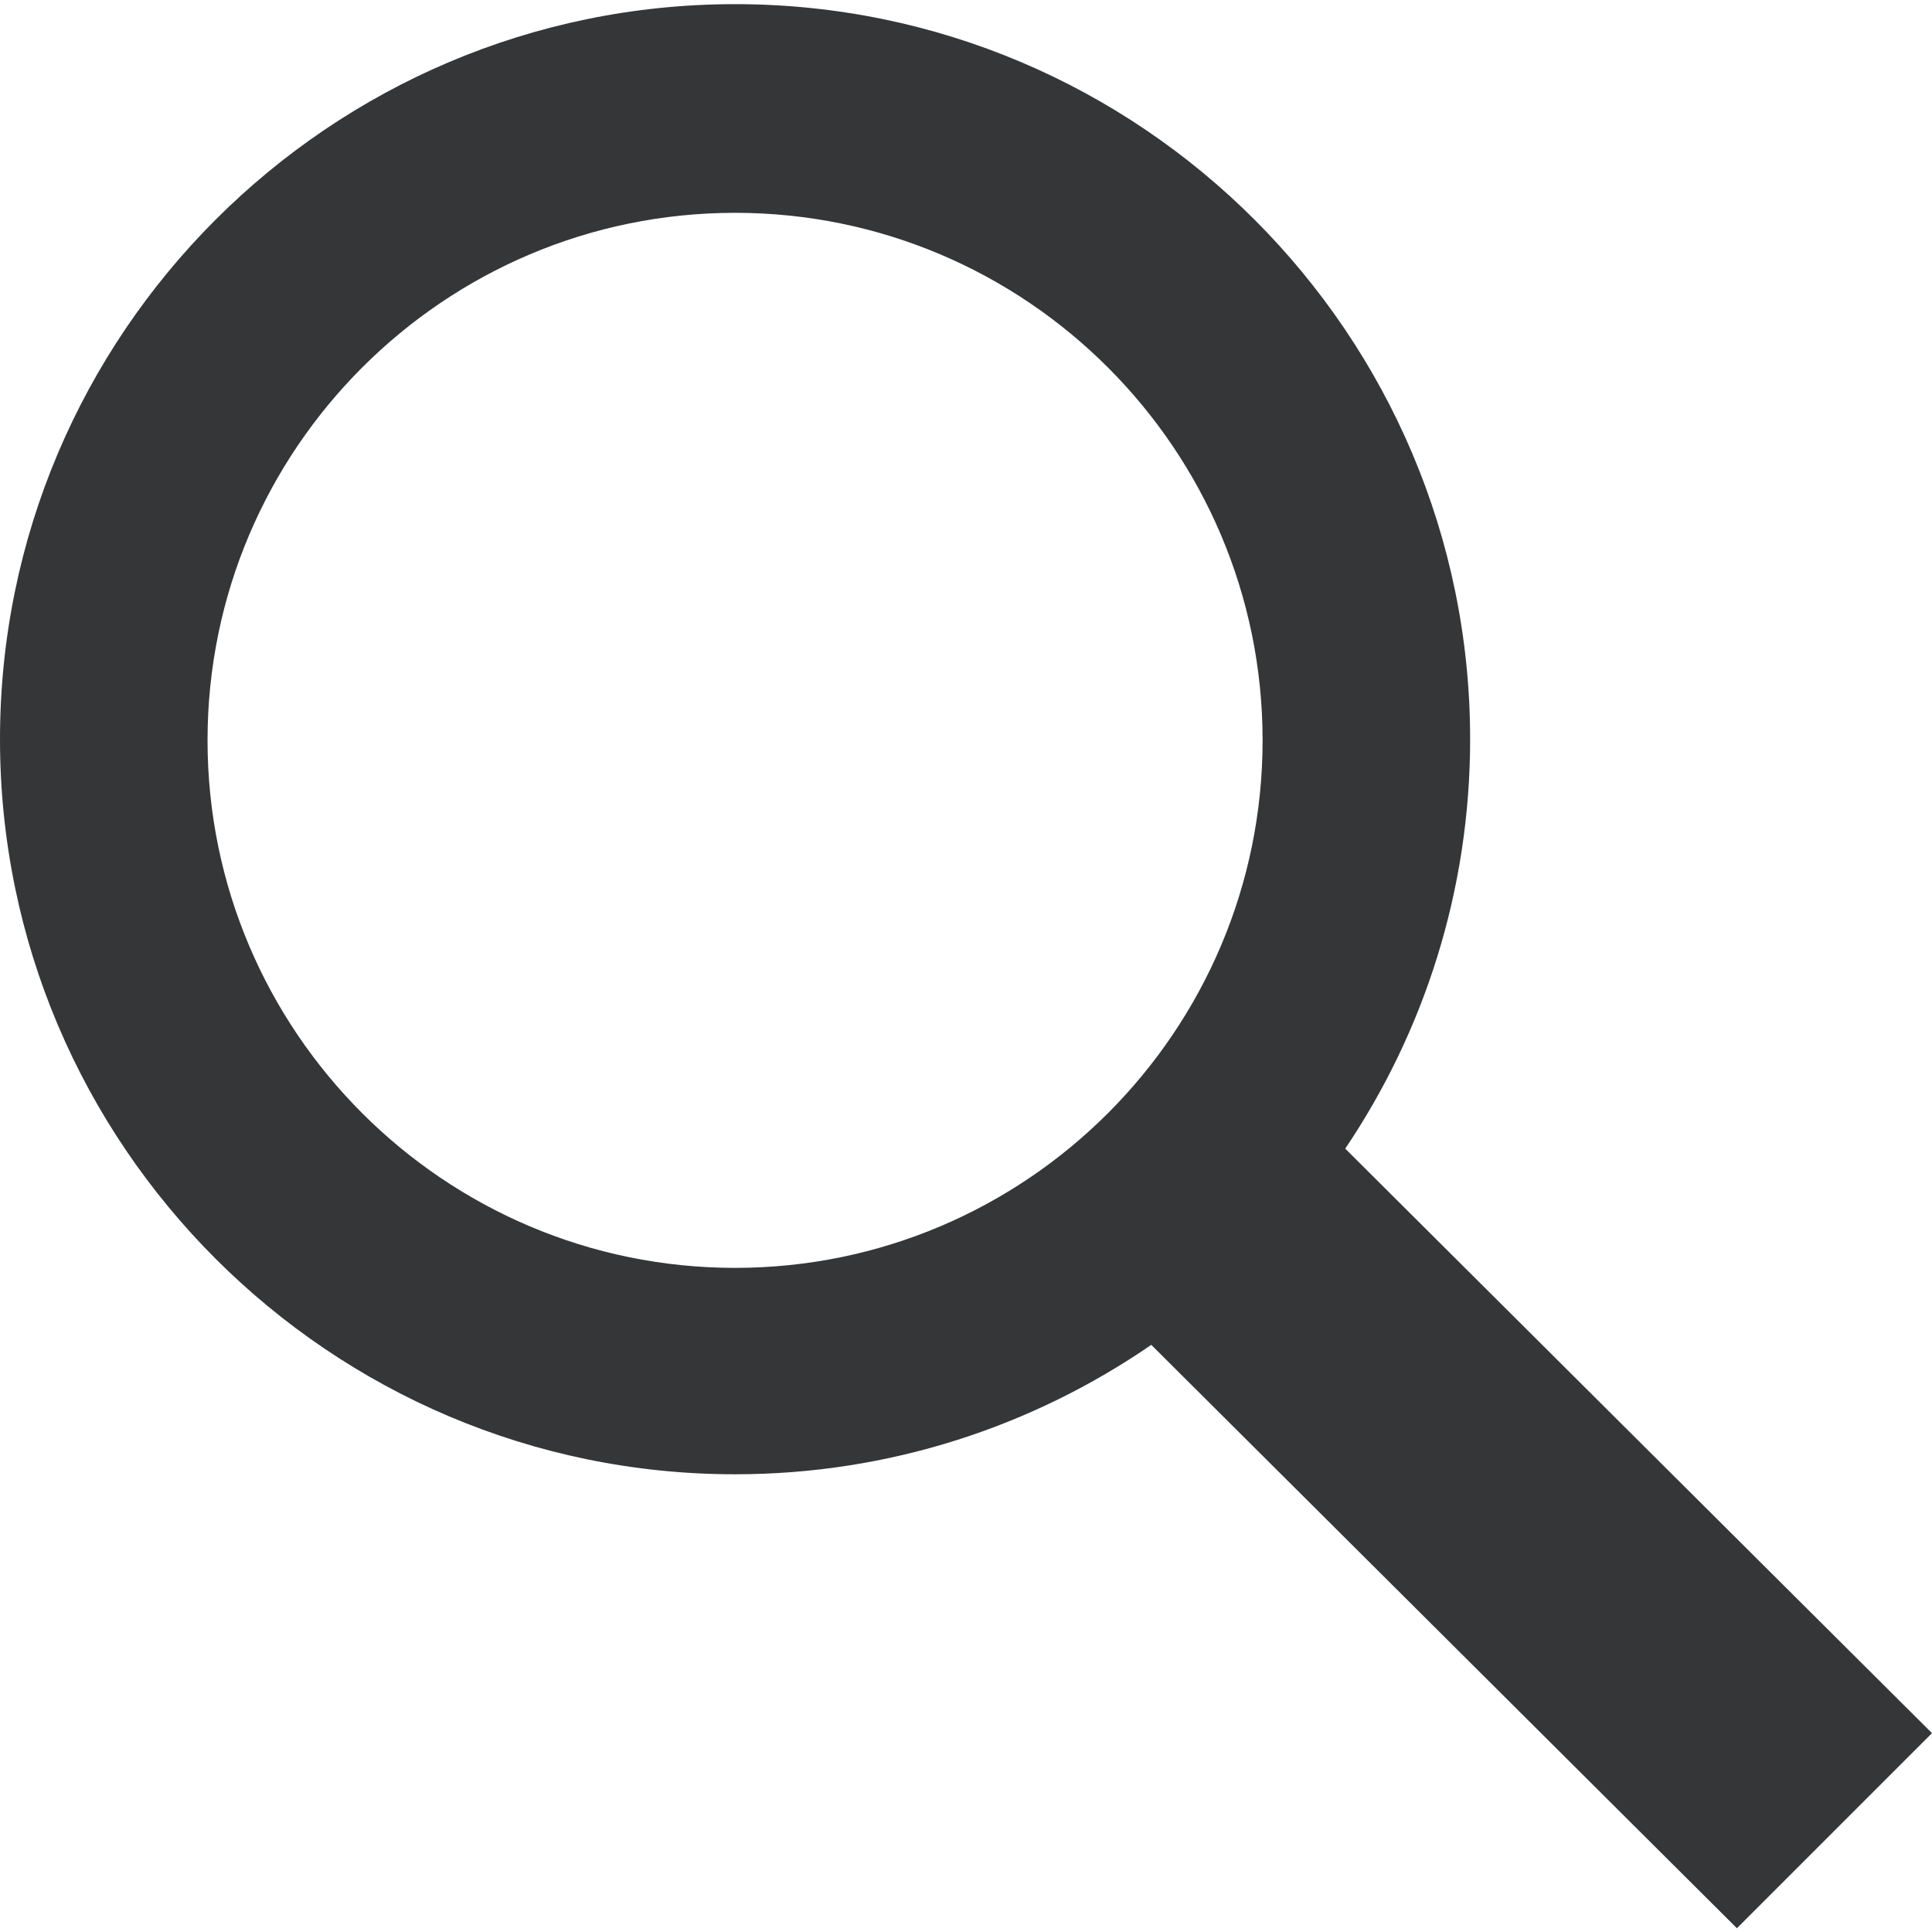
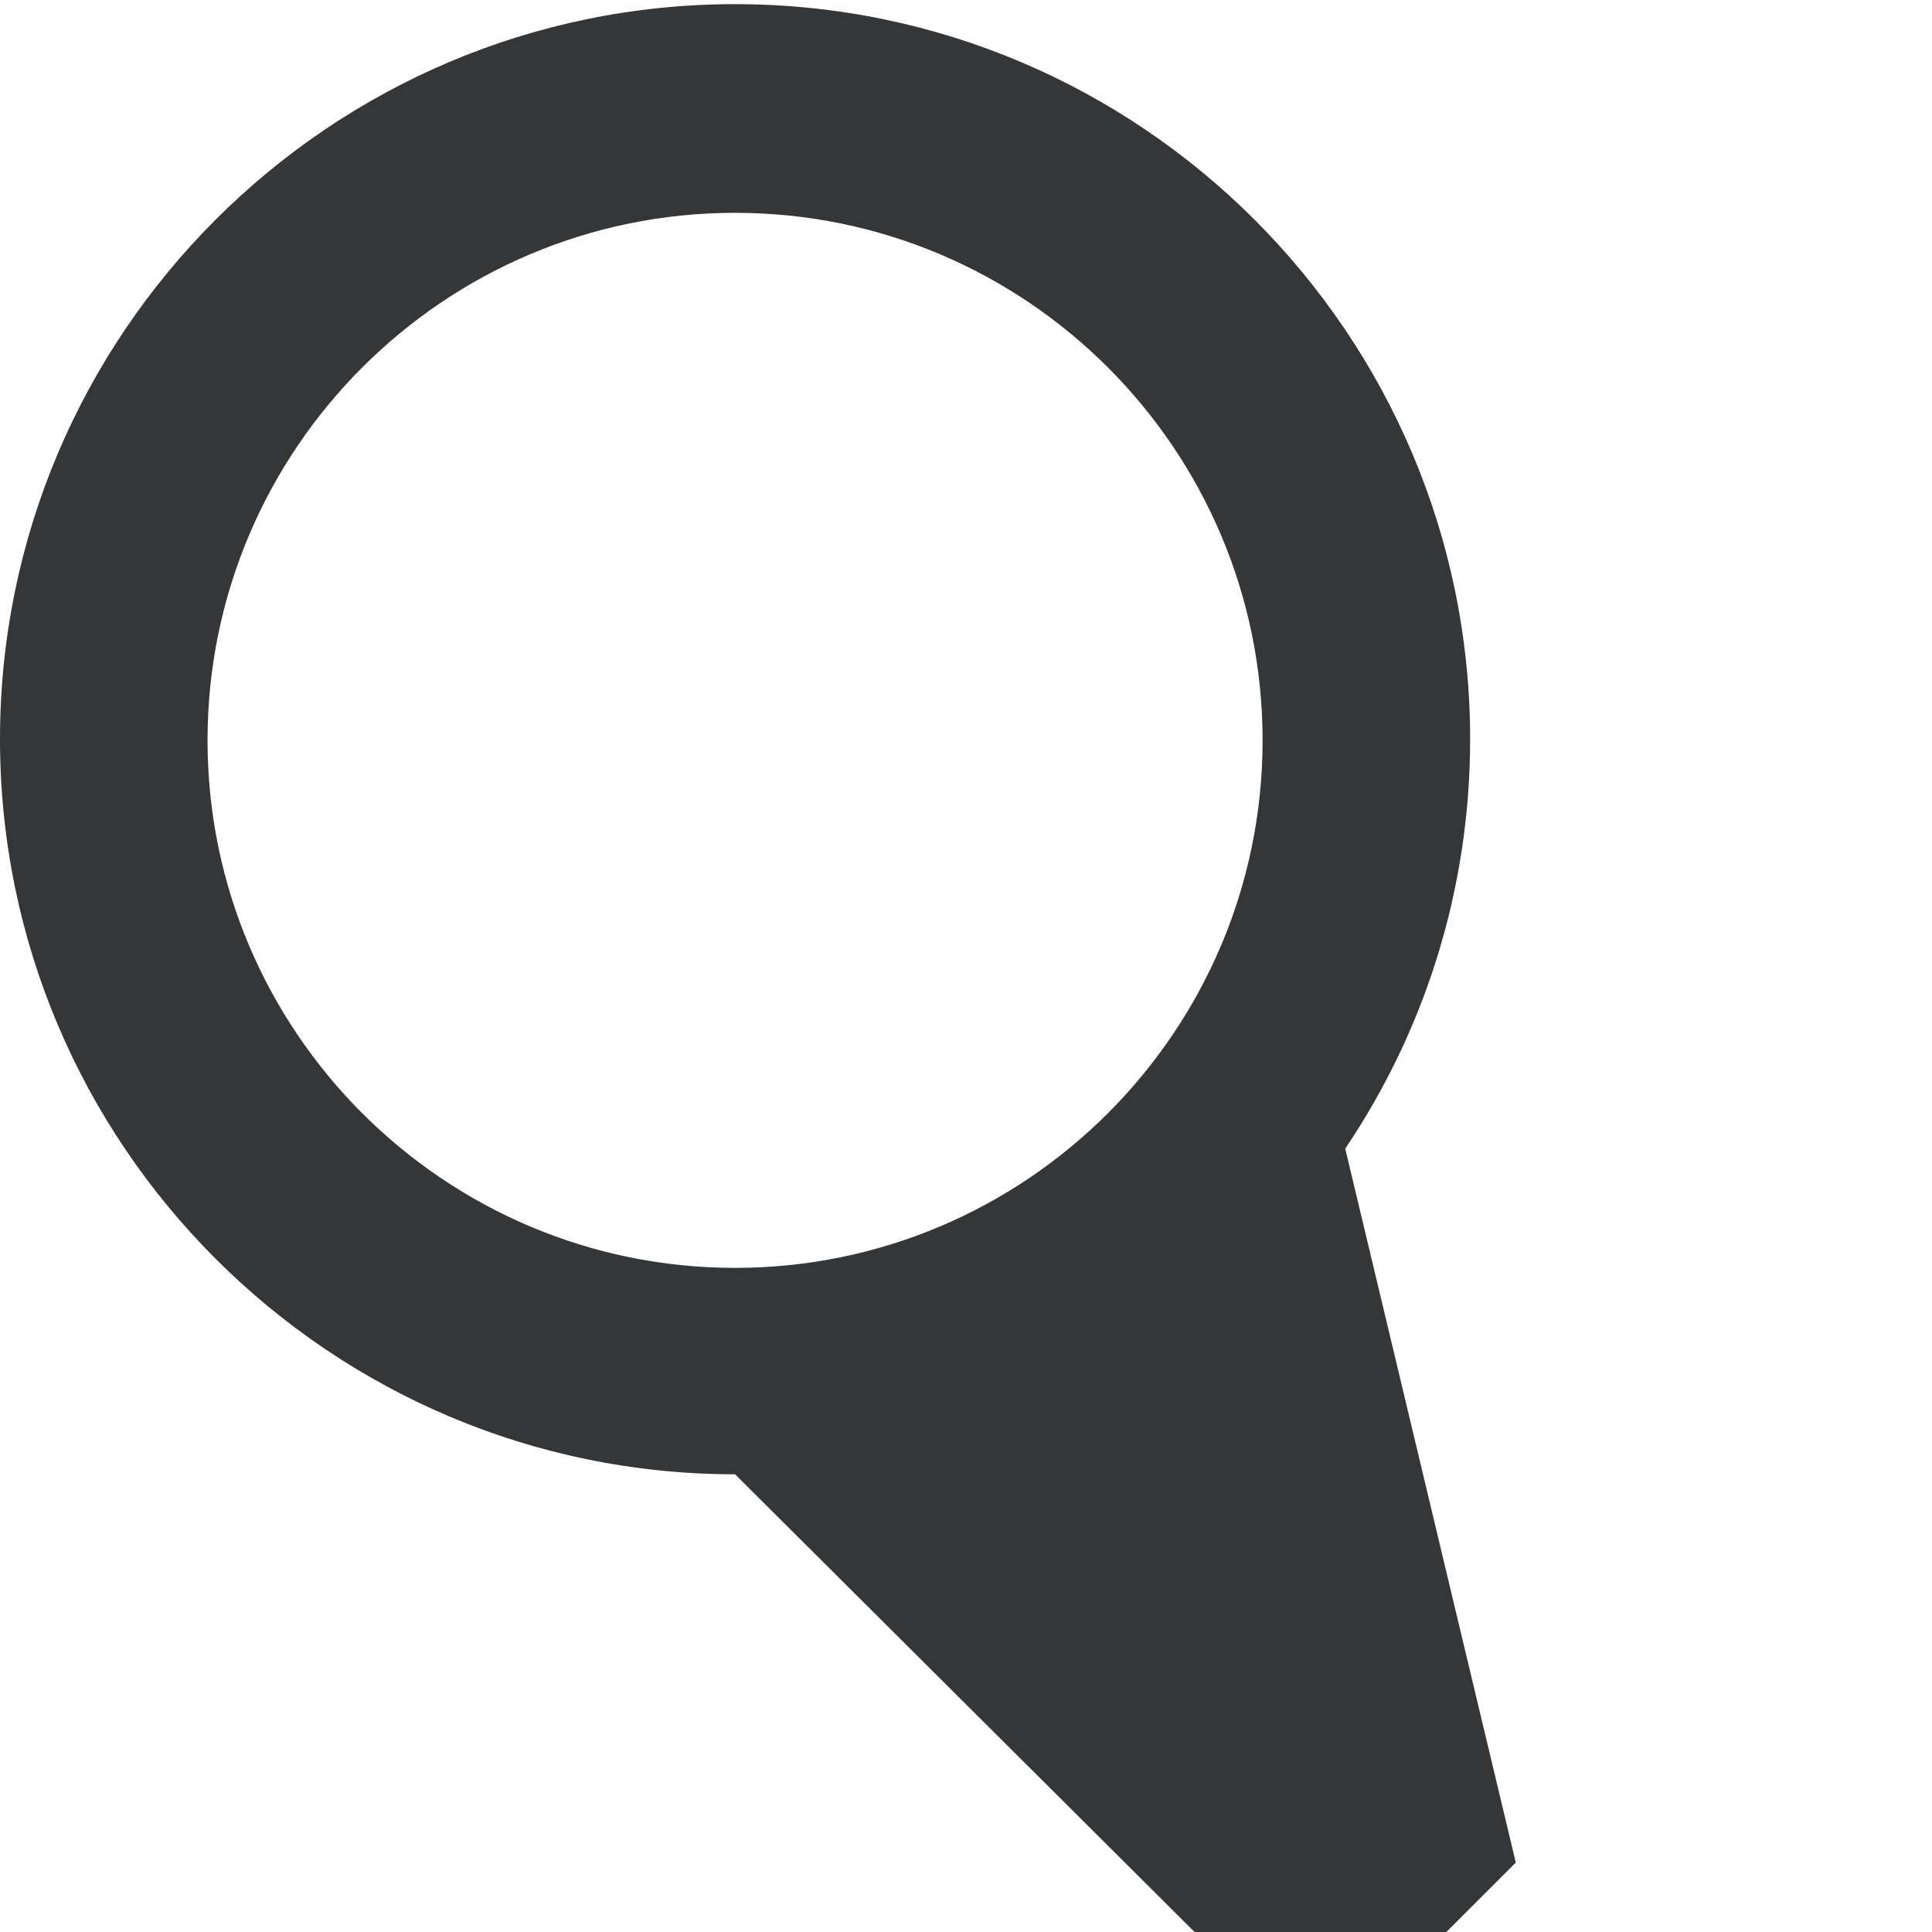
<svg xmlns="http://www.w3.org/2000/svg" version="1.0" id="Capa_1" x="0px" y="0px" viewBox="-41 164.9 512 512" style="enable-background:new -41 164.9 512 512;" xml:space="preserve">
  <style type="text/css">
	.st0{fill:#343638;}
</style>
  <g>
    <g>
-       <path class="st0" d="M315.5,469.3c20.9-31,33.1-68.4,33.1-108.5c0-107.4-87.4-194.8-194.8-194.8S-41,253.4-41,360.8    s87.4,194.8,194.8,194.8c40.9,0,78.9-12.7,110.3-34.3l155.2,154.6l51.7-51.7L315.5,469.3z M153.8,500.9    C76.7,500.9,14,438.2,14,361.1c0-77.1,62.7-139.8,139.8-139.8S293.6,284,293.6,361.1S230.9,500.9,153.8,500.9z" />
+       <path class="st0" d="M315.5,469.3c20.9-31,33.1-68.4,33.1-108.5c0-107.4-87.4-194.8-194.8-194.8S-41,253.4-41,360.8    s87.4,194.8,194.8,194.8l155.2,154.6l51.7-51.7L315.5,469.3z M153.8,500.9    C76.7,500.9,14,438.2,14,361.1c0-77.1,62.7-139.8,139.8-139.8S293.6,284,293.6,361.1S230.9,500.9,153.8,500.9z" />
    </g>
  </g>
</svg>